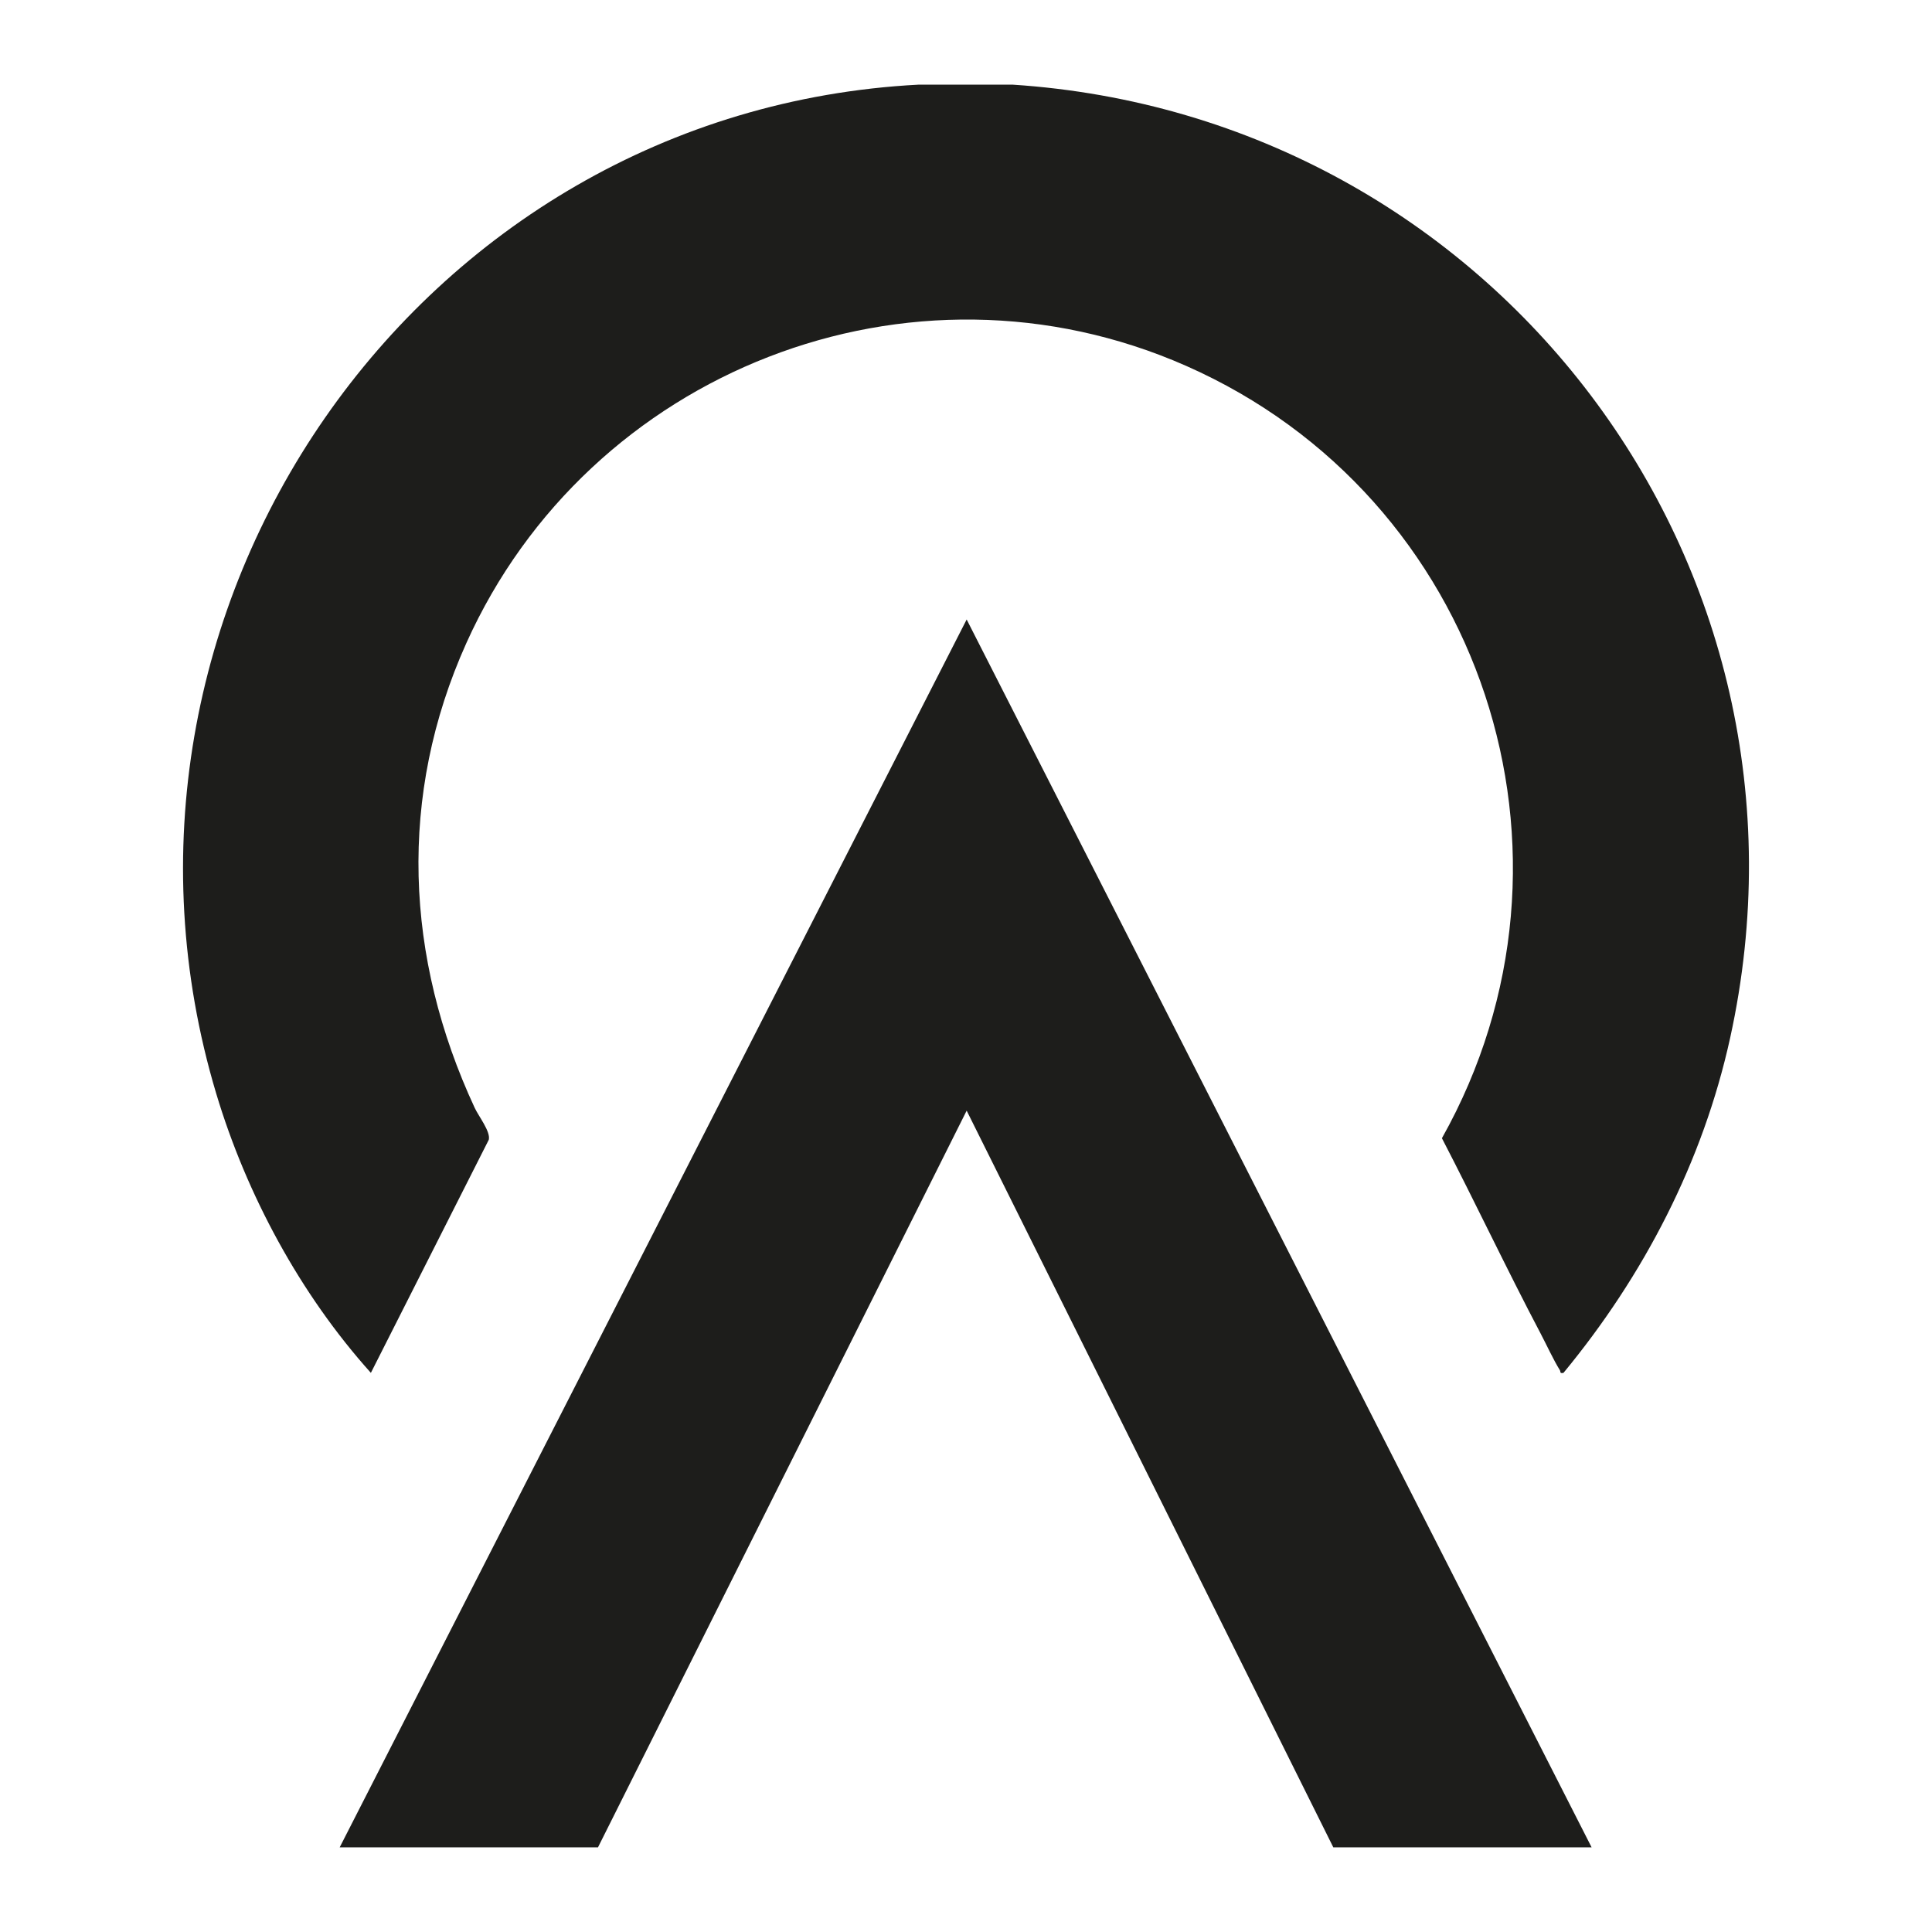
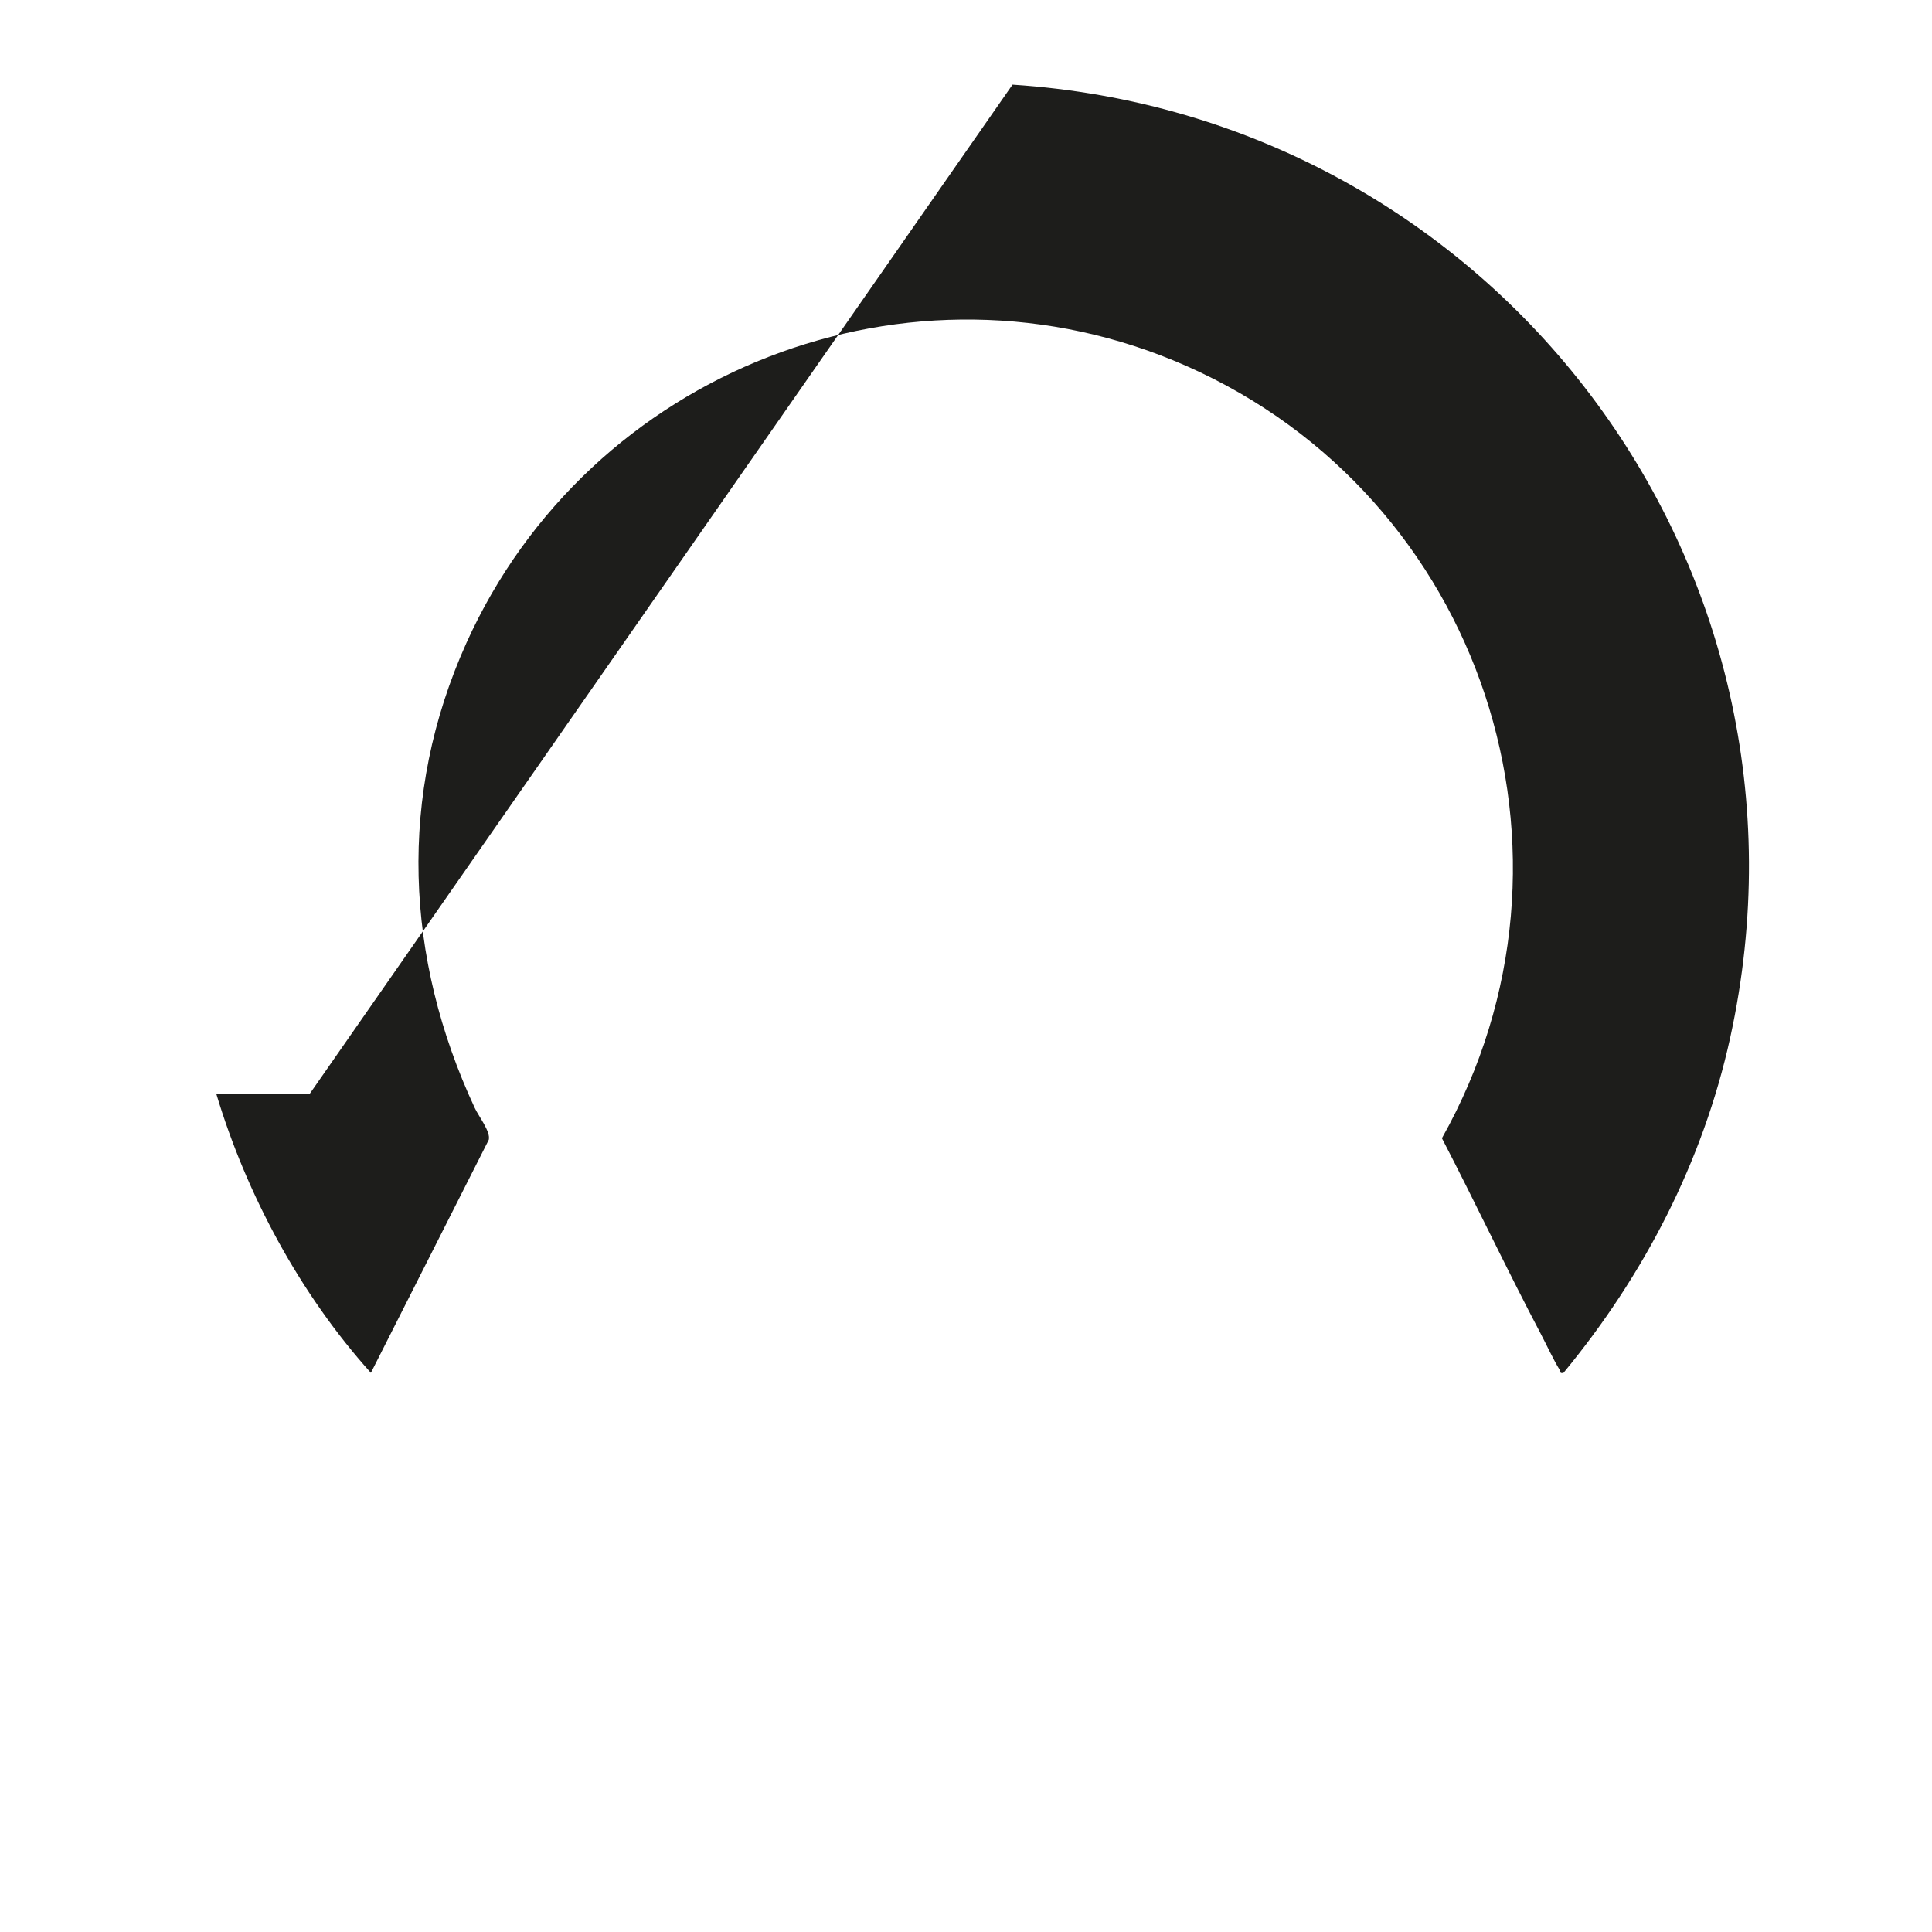
<svg xmlns="http://www.w3.org/2000/svg" id="graphics" viewBox="0 0 2048 2048">
  <defs>
    <style>
      .cls-1 {
        fill: #1d1d1b;
      }
    </style>
  </defs>
-   <path class="cls-1" d="M1073.31,89.72c509.38,33.21,871.18,507.62,760.74,1010.41-28.87,131.45-91.47,251.96-176.7,355.17-4.39.88-2.76-1.16-3.82-2.85-6.76-10.81-14.2-27.08-20.5-39.03-35.98-68.29-68.96-138.33-104.53-206.86,168.72-300.53,43.24-680.06-271.12-818.71-292.56-129.03-633.24,5.52-763,293.81-72.75,161.63-65.21,333.48,8.84,492.73,4.17,8.97,17.04,25.26,14.92,33.8l-124.98,247.09c-74.76-83.14-131.77-188.71-163.97-296.13C76.08,648.22,440.94,117.48,973.94,89.72h99.37Z" />
-   <polygon class="cls-1" points="1687.18 1958.28 1413.37 1958.28 1024.7 1177.33 633.88 1958.28 360.07 1958.28 1024.7 656.69 1687.18 1958.28" />
+   <path class="cls-1" d="M1073.31,89.72c509.38,33.21,871.18,507.62,760.74,1010.41-28.87,131.45-91.47,251.96-176.7,355.17-4.39.88-2.76-1.16-3.82-2.85-6.76-10.81-14.2-27.08-20.5-39.03-35.98-68.29-68.96-138.33-104.53-206.86,168.72-300.53,43.24-680.06-271.12-818.71-292.56-129.03-633.24,5.52-763,293.81-72.75,161.63-65.21,333.48,8.84,492.73,4.17,8.97,17.04,25.26,14.92,33.8l-124.98,247.09c-74.76-83.14-131.77-188.71-163.97-296.13h99.37Z" />
</svg>